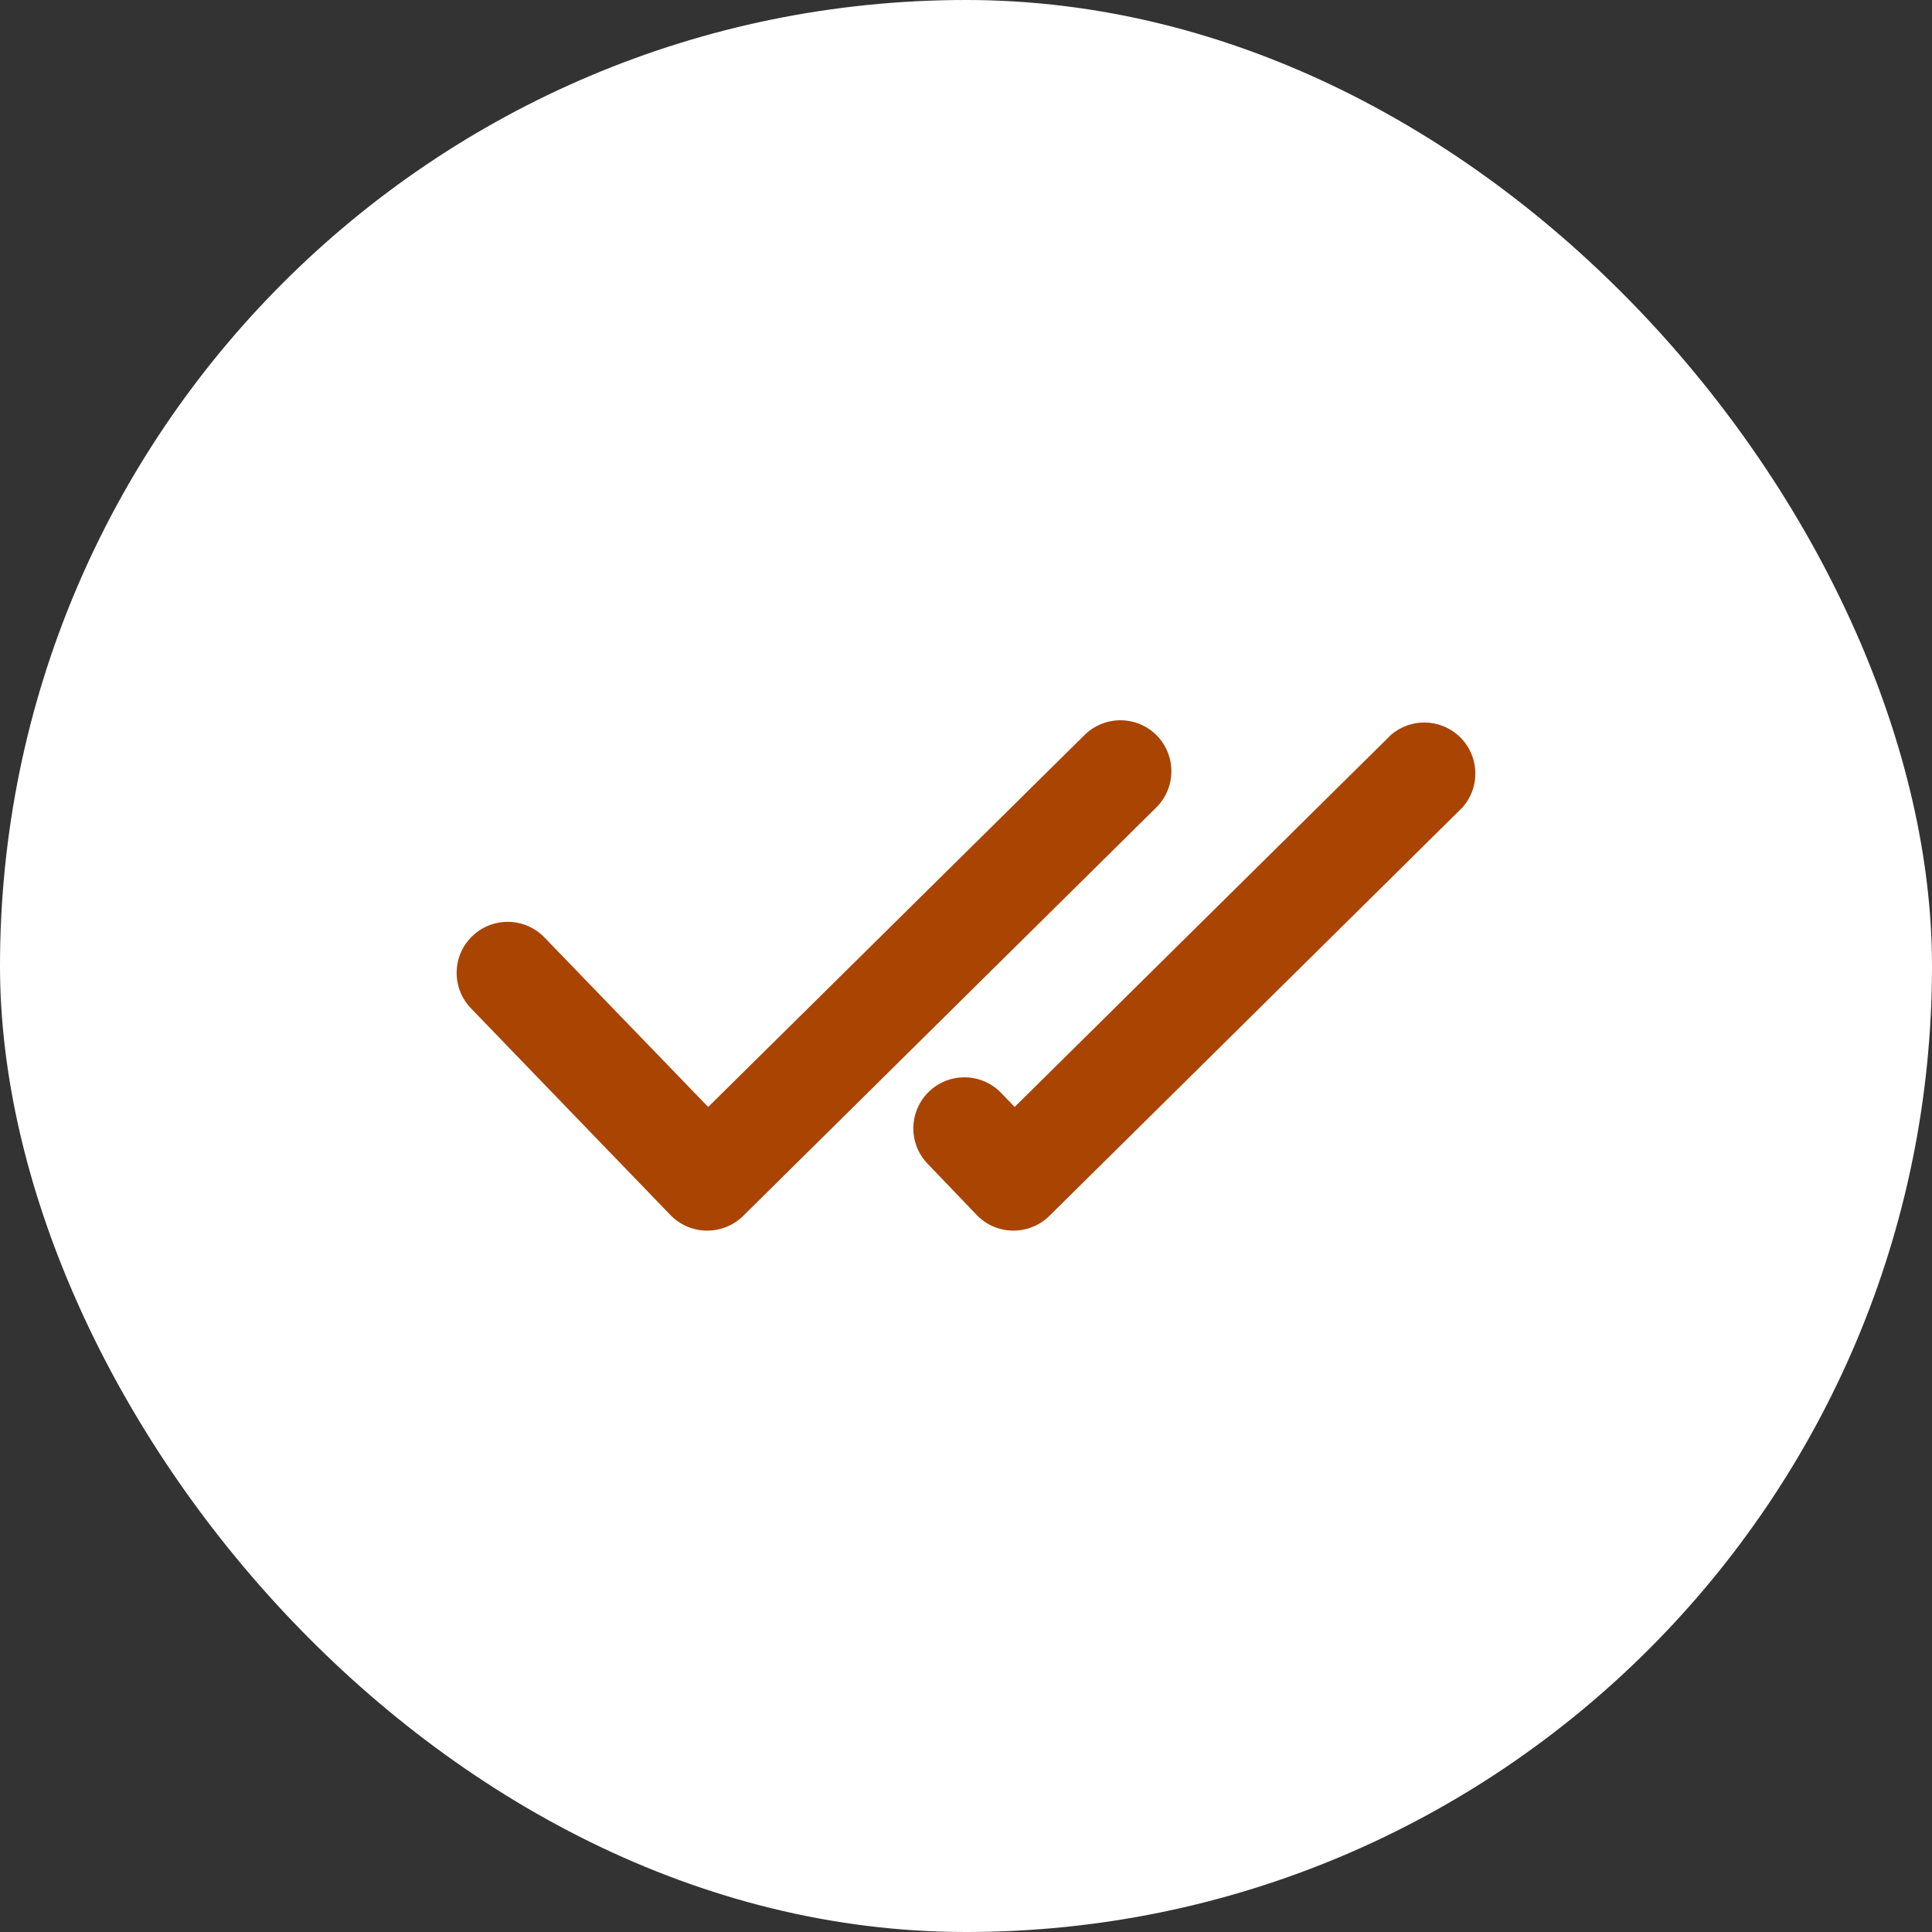
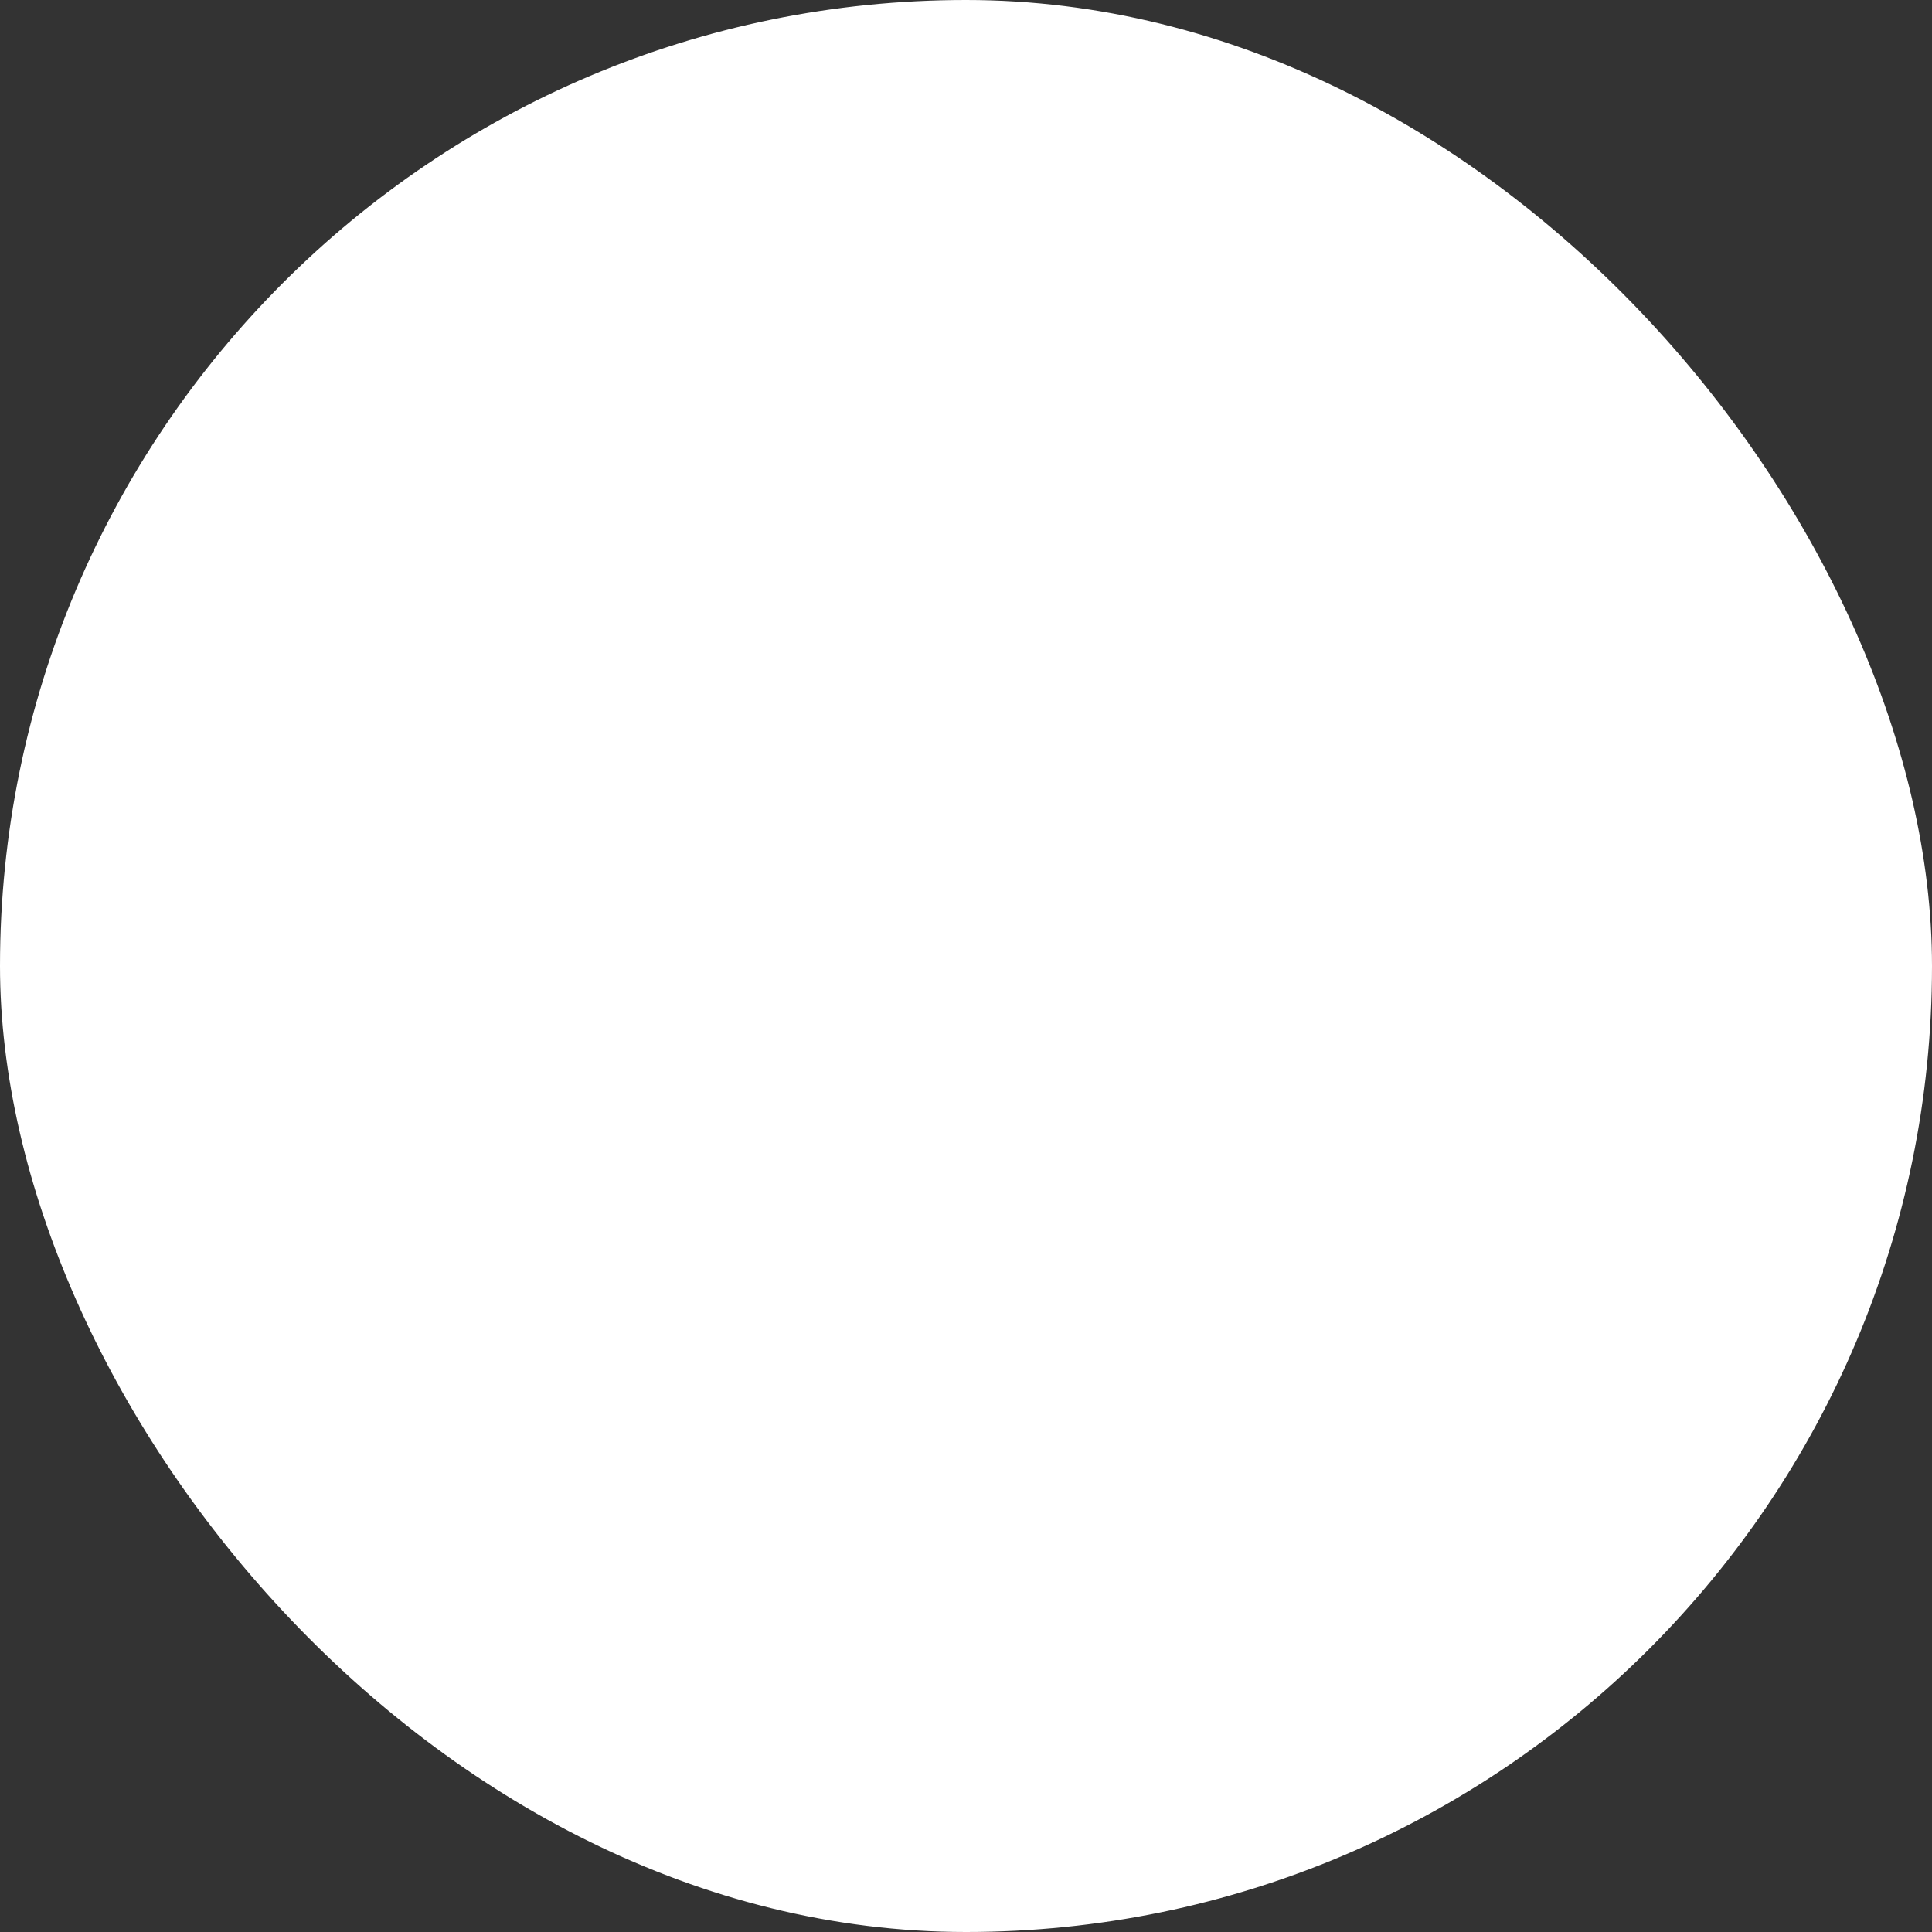
<svg xmlns="http://www.w3.org/2000/svg" width="55" height="55" viewBox="0 0 55 55" fill="none">
  <rect x="0" y="0" width="55" height="55" fill="#333333" stroke="none" />
  <rect width="55" height="55" rx="27.5" fill="white" />
-   <path d="M32.93 20.936C32.367 20.367 31.451 20.36 30.879 20.92L20.161 31.513L15.502 26.69C14.946 26.111 14.026 26.092 13.447 26.647C12.868 27.203 12.849 28.123 13.405 28.702L13.412 28.71L19.093 34.597C19.228 34.734 19.388 34.844 19.565 34.919C19.742 34.993 19.933 35.032 20.125 35.033H20.141C20.522 35.032 20.887 34.881 21.158 34.613L32.917 22.987C33.485 22.424 33.49 21.507 32.93 20.936ZM27.813 34.597C27.947 34.734 28.107 34.843 28.284 34.918C28.46 34.993 28.65 35.032 28.842 35.033H28.858C29.239 35.032 29.604 34.881 29.875 34.613L41.633 22.987C42.166 22.387 42.112 21.468 41.512 20.935C40.968 20.452 40.15 20.446 39.599 20.92L28.885 31.513L28.503 31.116C27.947 30.537 27.027 30.518 26.448 31.074C25.869 31.63 25.85 32.55 26.406 33.129L26.413 33.136L27.813 34.597Z" fill="#AA4403" />
</svg>